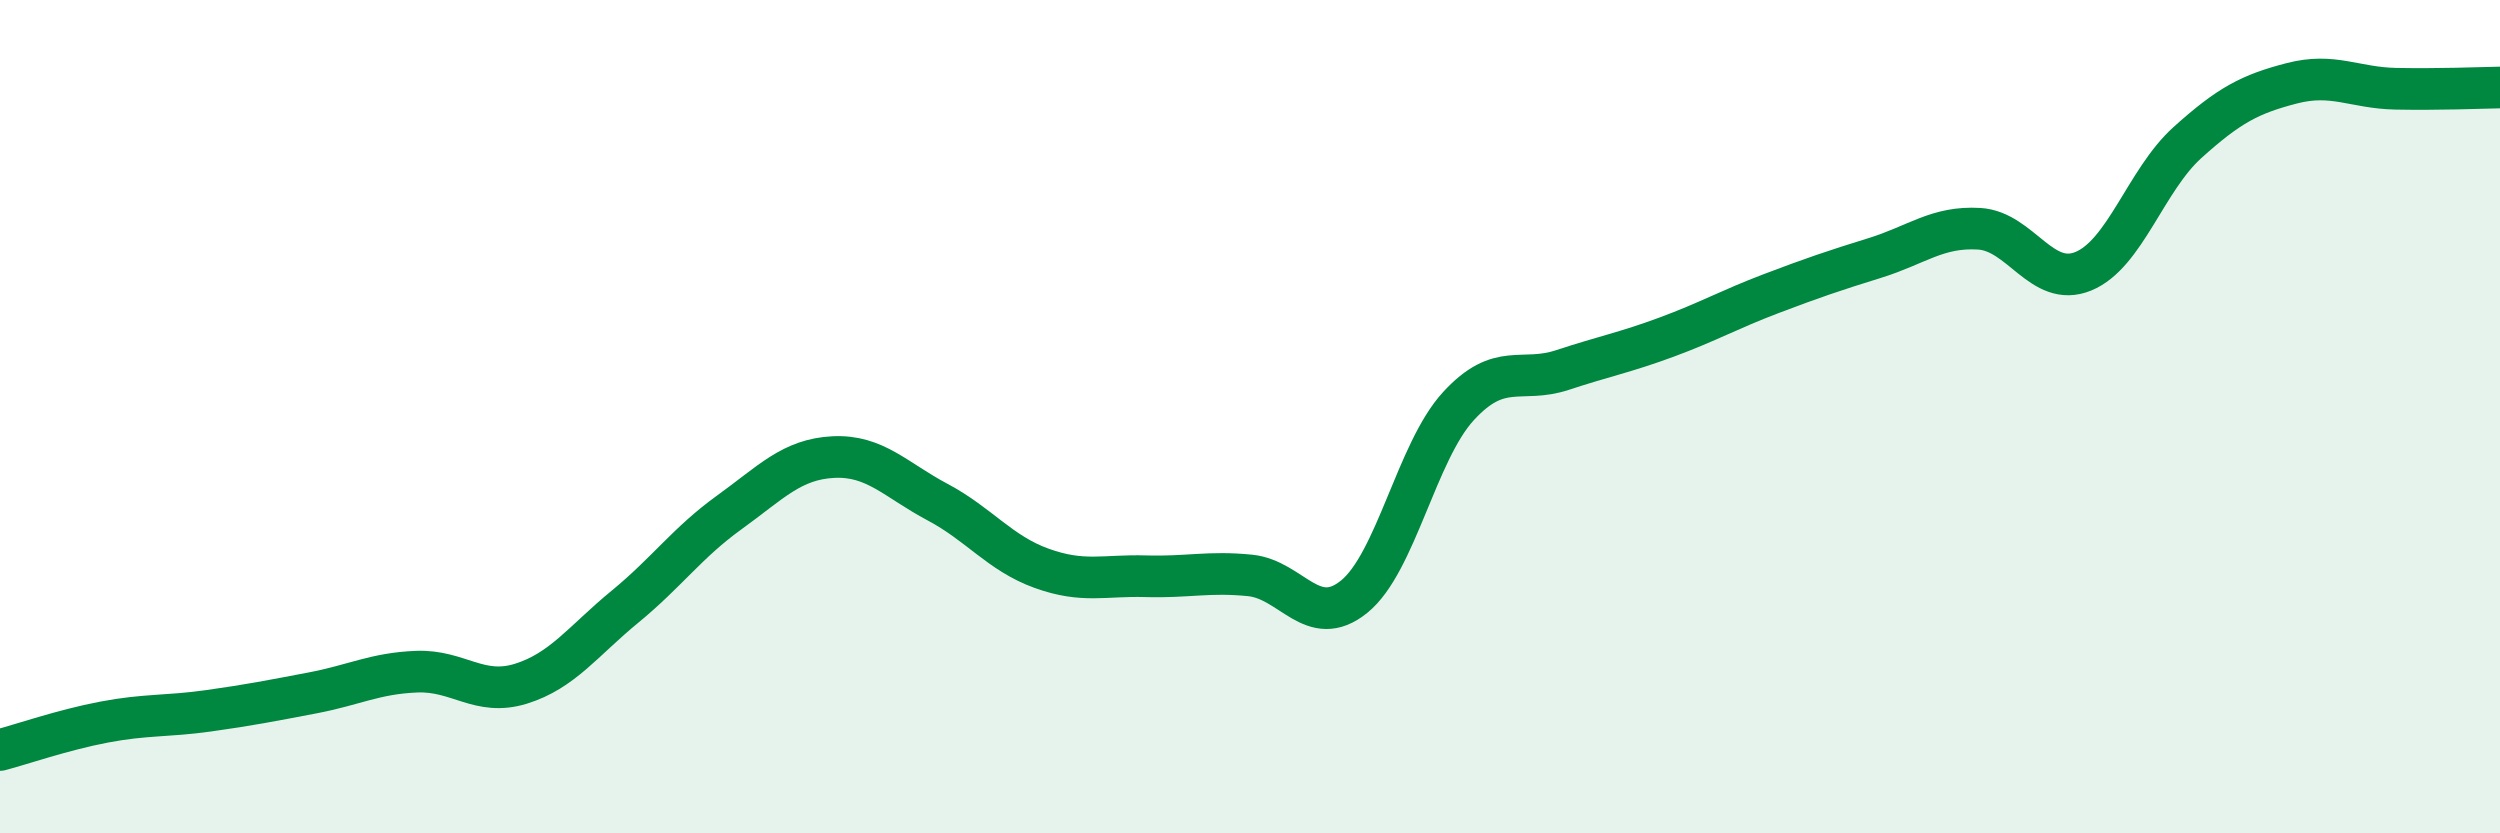
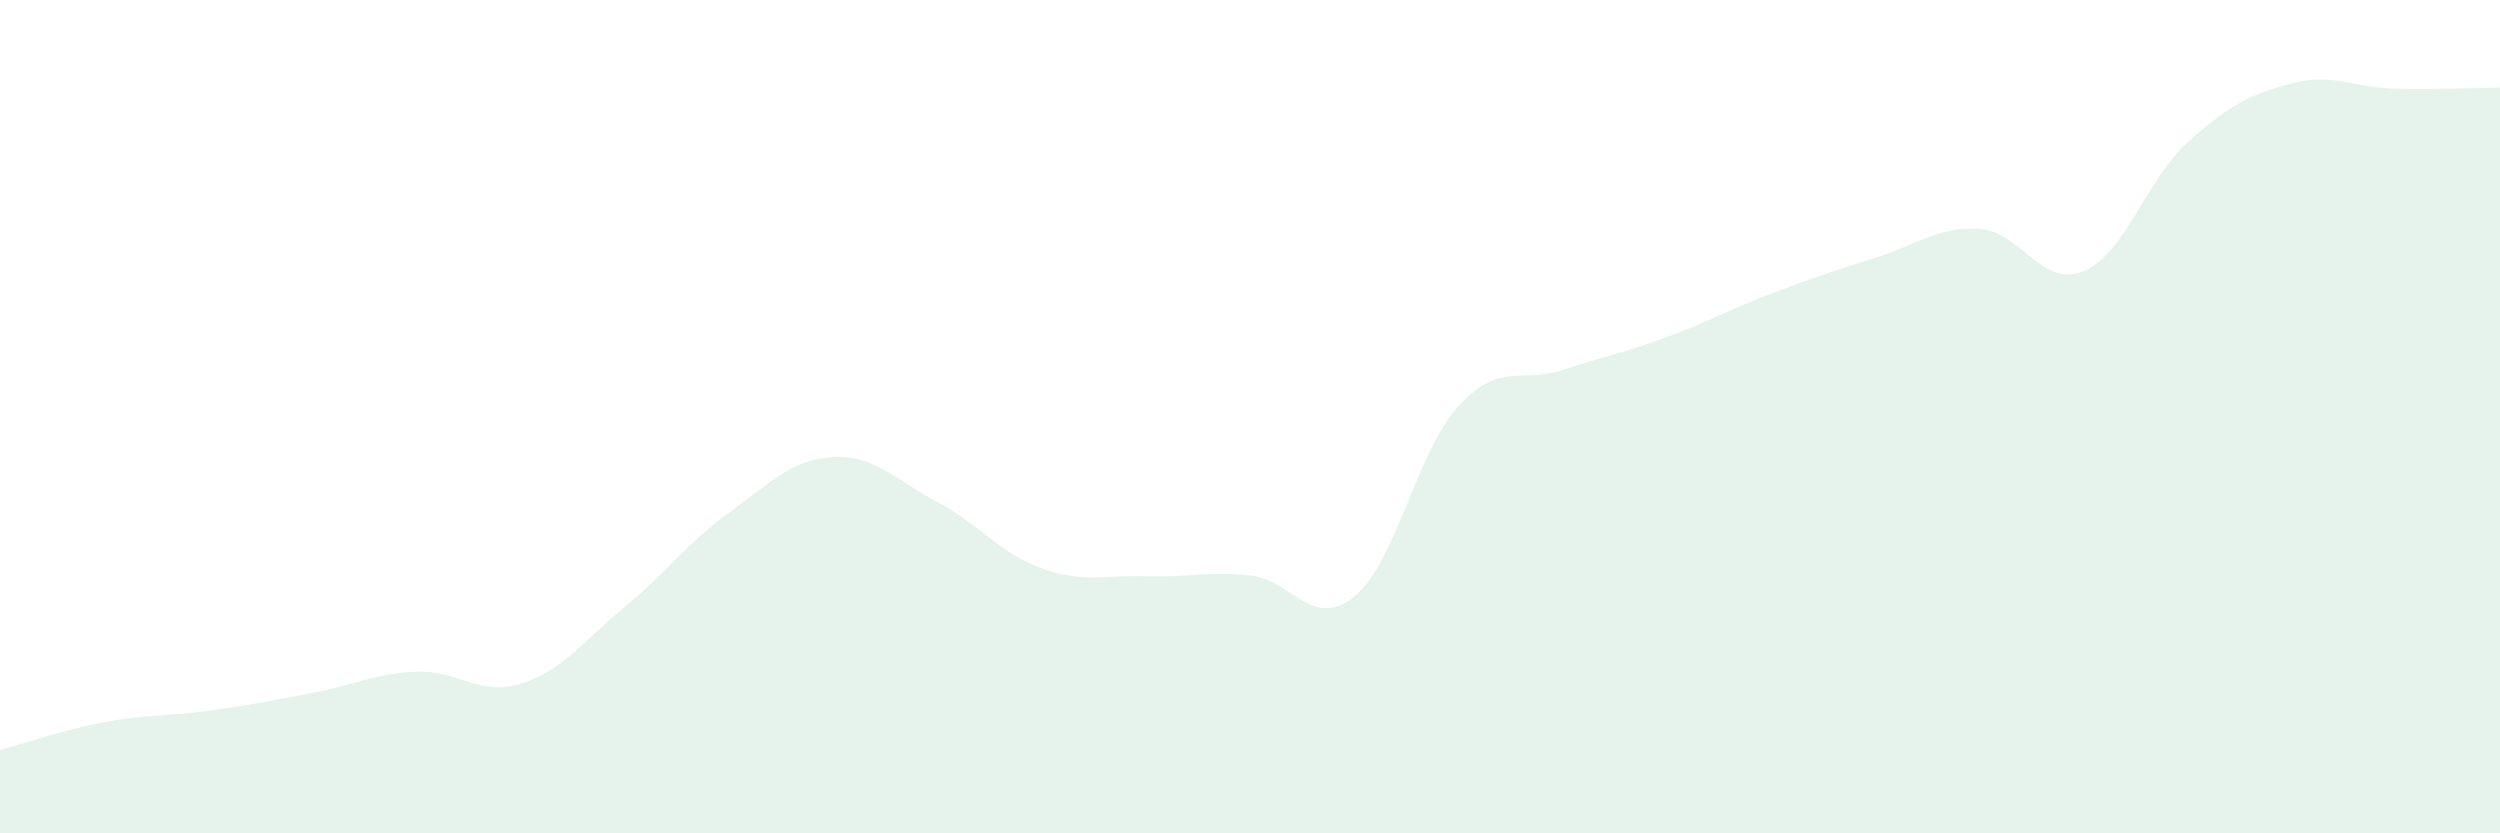
<svg xmlns="http://www.w3.org/2000/svg" width="60" height="20" viewBox="0 0 60 20">
  <path d="M 0,18 C 0.5,17.87 1.5,17.52 2.5,17.33 C 3.5,17.14 4,17.2 5,17.06 C 6,16.92 6.5,16.82 7.5,16.63 C 8.5,16.44 9,16.16 10,16.12 C 11,16.08 11.5,16.72 12.5,16.41 C 13.5,16.1 14,15.38 15,14.56 C 16,13.74 16.5,13.02 17.5,12.3 C 18.5,11.58 19,11.02 20,10.97 C 21,10.92 21.5,11.52 22.5,12.05 C 23.5,12.58 24,13.28 25,13.64 C 26,14 26.5,13.8 27.5,13.83 C 28.5,13.86 29,13.71 30,13.81 C 31,13.91 31.5,15.13 32.5,14.32 C 33.5,13.51 34,10.84 35,9.75 C 36,8.66 36.5,9.21 37.5,8.88 C 38.5,8.55 39,8.46 40,8.09 C 41,7.72 41.5,7.43 42.5,7.05 C 43.5,6.67 44,6.5 45,6.19 C 46,5.88 46.5,5.43 47.5,5.49 C 48.5,5.55 49,6.92 50,6.51 C 51,6.1 51.5,4.32 52.5,3.42 C 53.5,2.52 54,2.26 55,2 C 56,1.74 56.5,2.11 57.5,2.13 C 58.5,2.15 59.5,2.11 60,2.1L60 20L0 20Z" fill="#008740" opacity="0.1" stroke-linecap="round" stroke-linejoin="round" />
-   <path d="M 0,18 C 0.5,17.87 1.5,17.52 2.5,17.33 C 3.5,17.14 4,17.2 5,17.06 C 6,16.92 6.5,16.82 7.5,16.63 C 8.5,16.44 9,16.16 10,16.12 C 11,16.08 11.5,16.72 12.5,16.41 C 13.5,16.1 14,15.38 15,14.56 C 16,13.74 16.5,13.02 17.5,12.3 C 18.5,11.58 19,11.02 20,10.97 C 21,10.92 21.5,11.52 22.5,12.05 C 23.5,12.58 24,13.28 25,13.64 C 26,14 26.5,13.8 27.5,13.83 C 28.5,13.86 29,13.71 30,13.81 C 31,13.91 31.5,15.13 32.5,14.32 C 33.5,13.51 34,10.84 35,9.75 C 36,8.66 36.5,9.21 37.5,8.88 C 38.5,8.55 39,8.46 40,8.09 C 41,7.72 41.5,7.43 42.5,7.05 C 43.5,6.67 44,6.5 45,6.19 C 46,5.88 46.5,5.43 47.5,5.49 C 48.5,5.55 49,6.92 50,6.51 C 51,6.1 51.5,4.32 52.5,3.42 C 53.5,2.52 54,2.26 55,2 C 56,1.74 56.5,2.11 57.5,2.13 C 58.5,2.15 59.5,2.11 60,2.1" stroke="#008740" stroke-width="1" fill="none" stroke-linecap="round" stroke-linejoin="round" />
</svg>